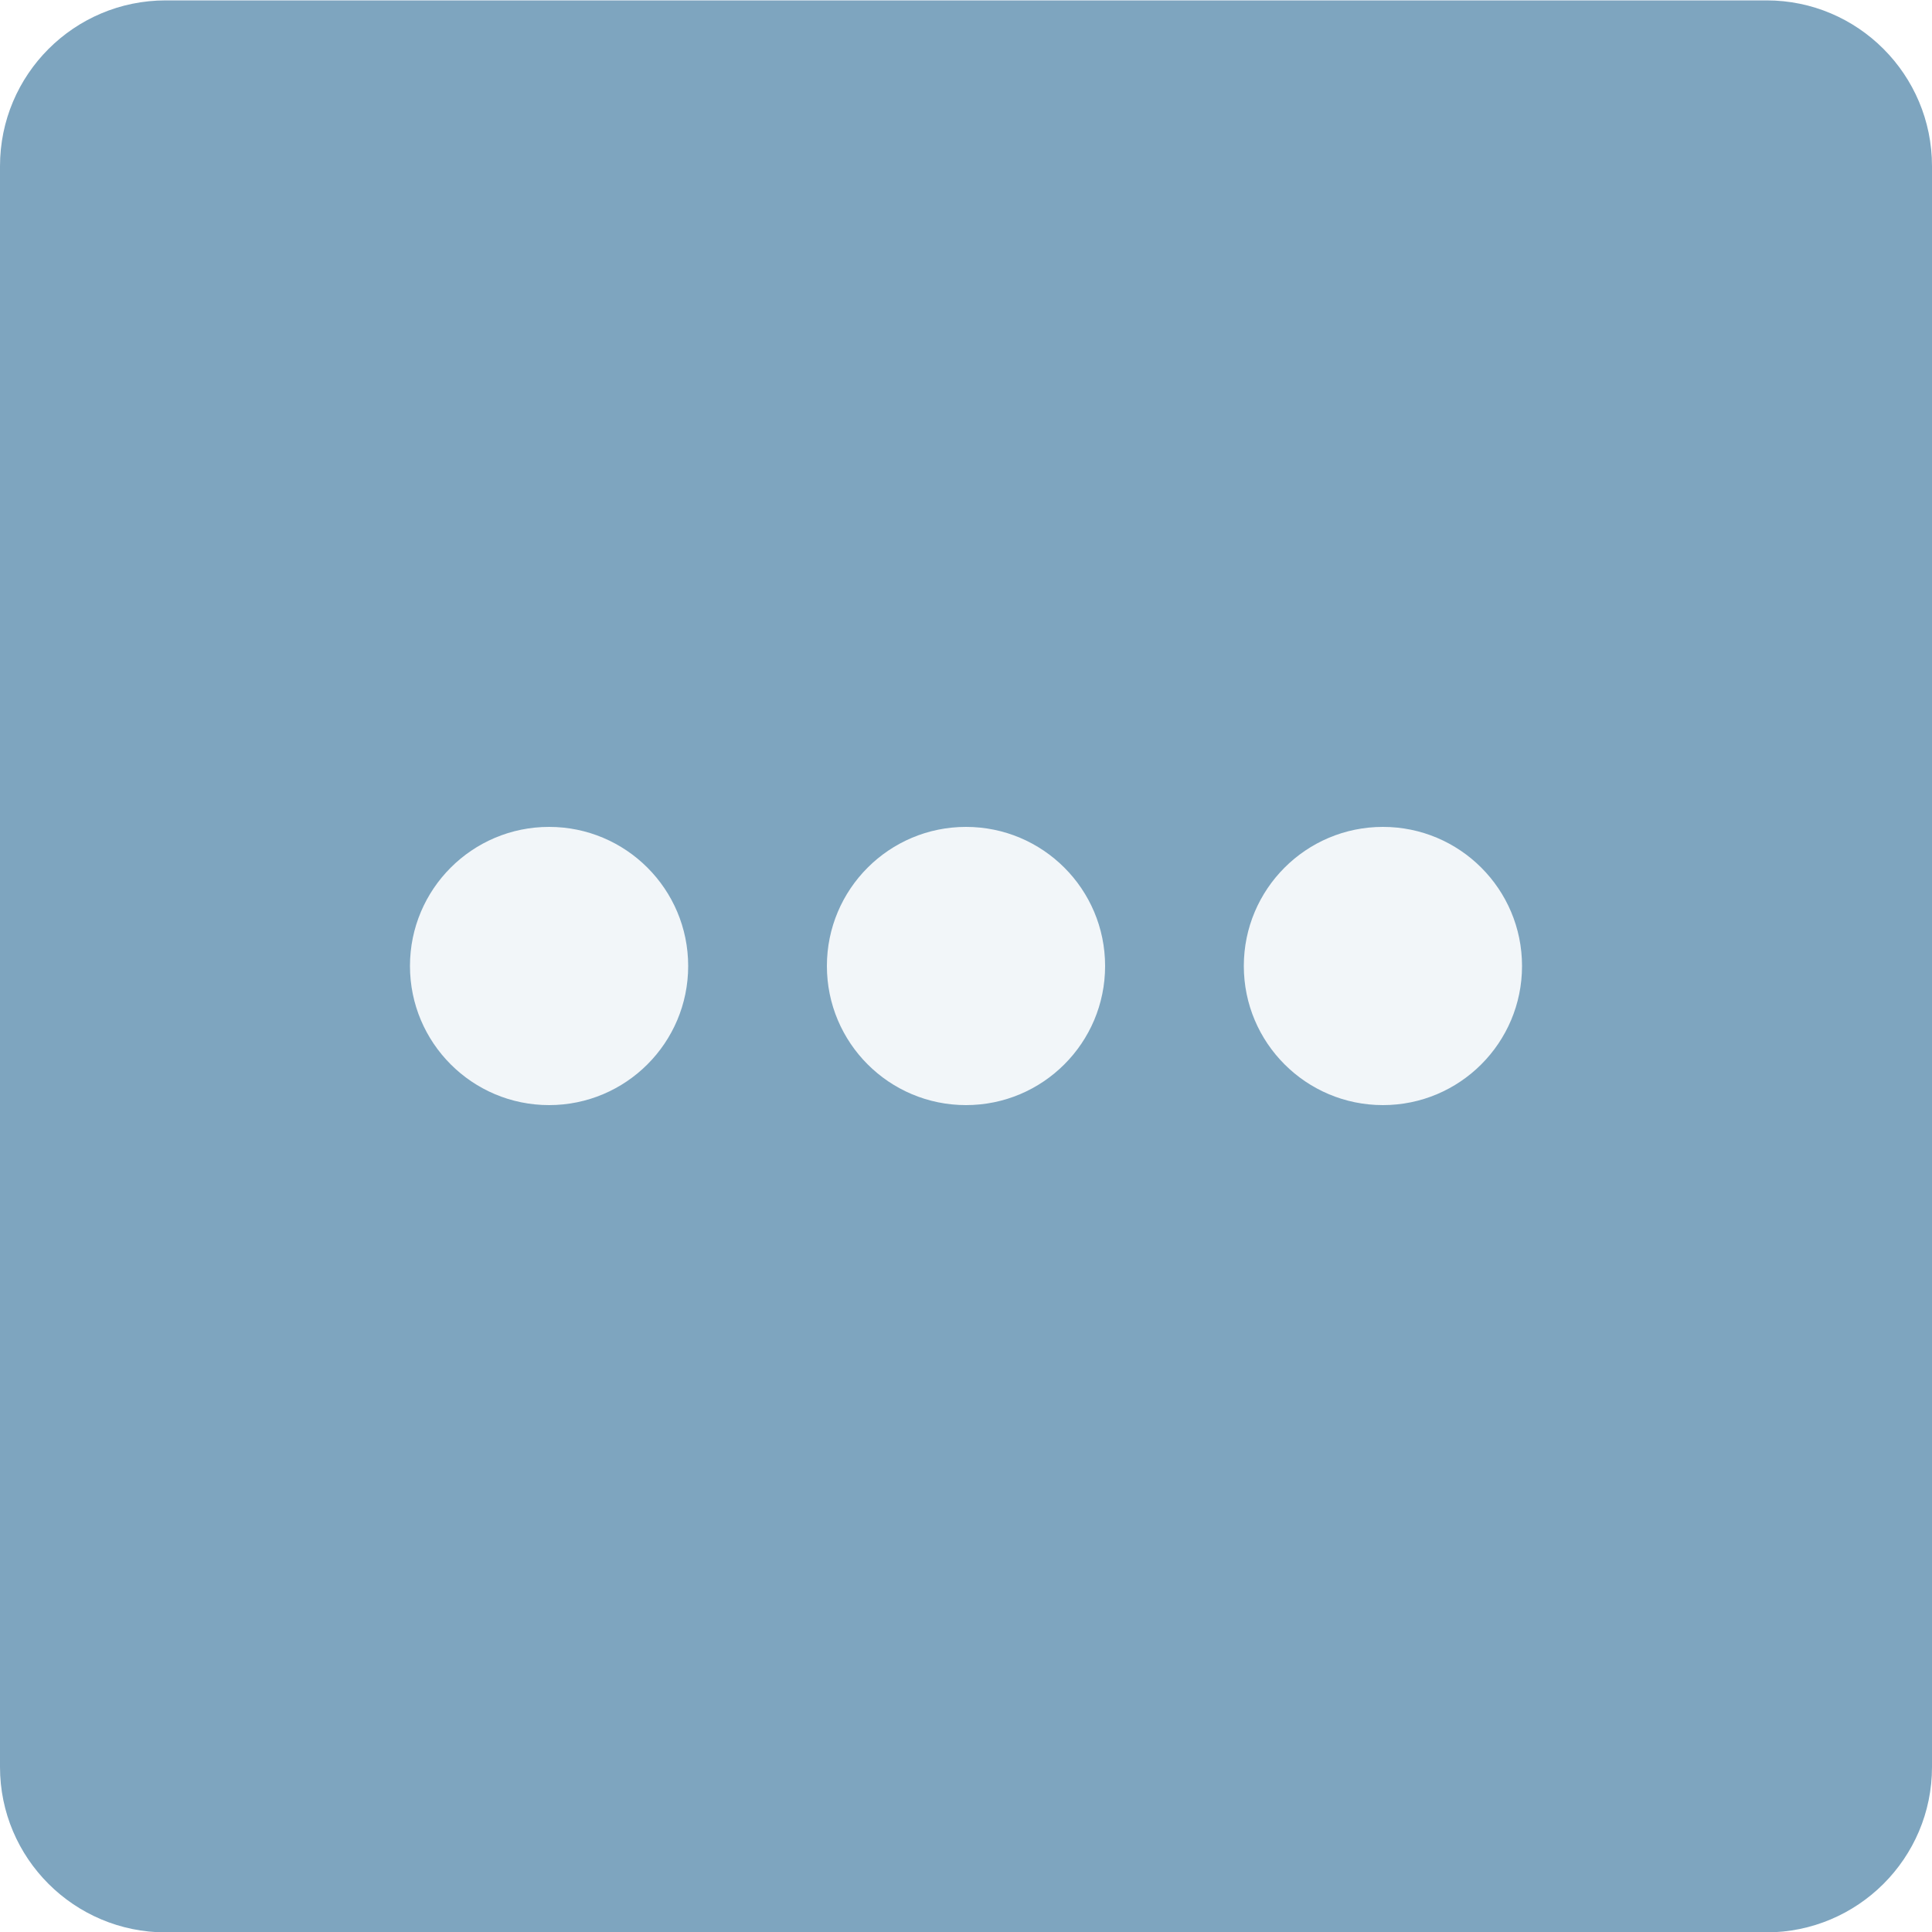
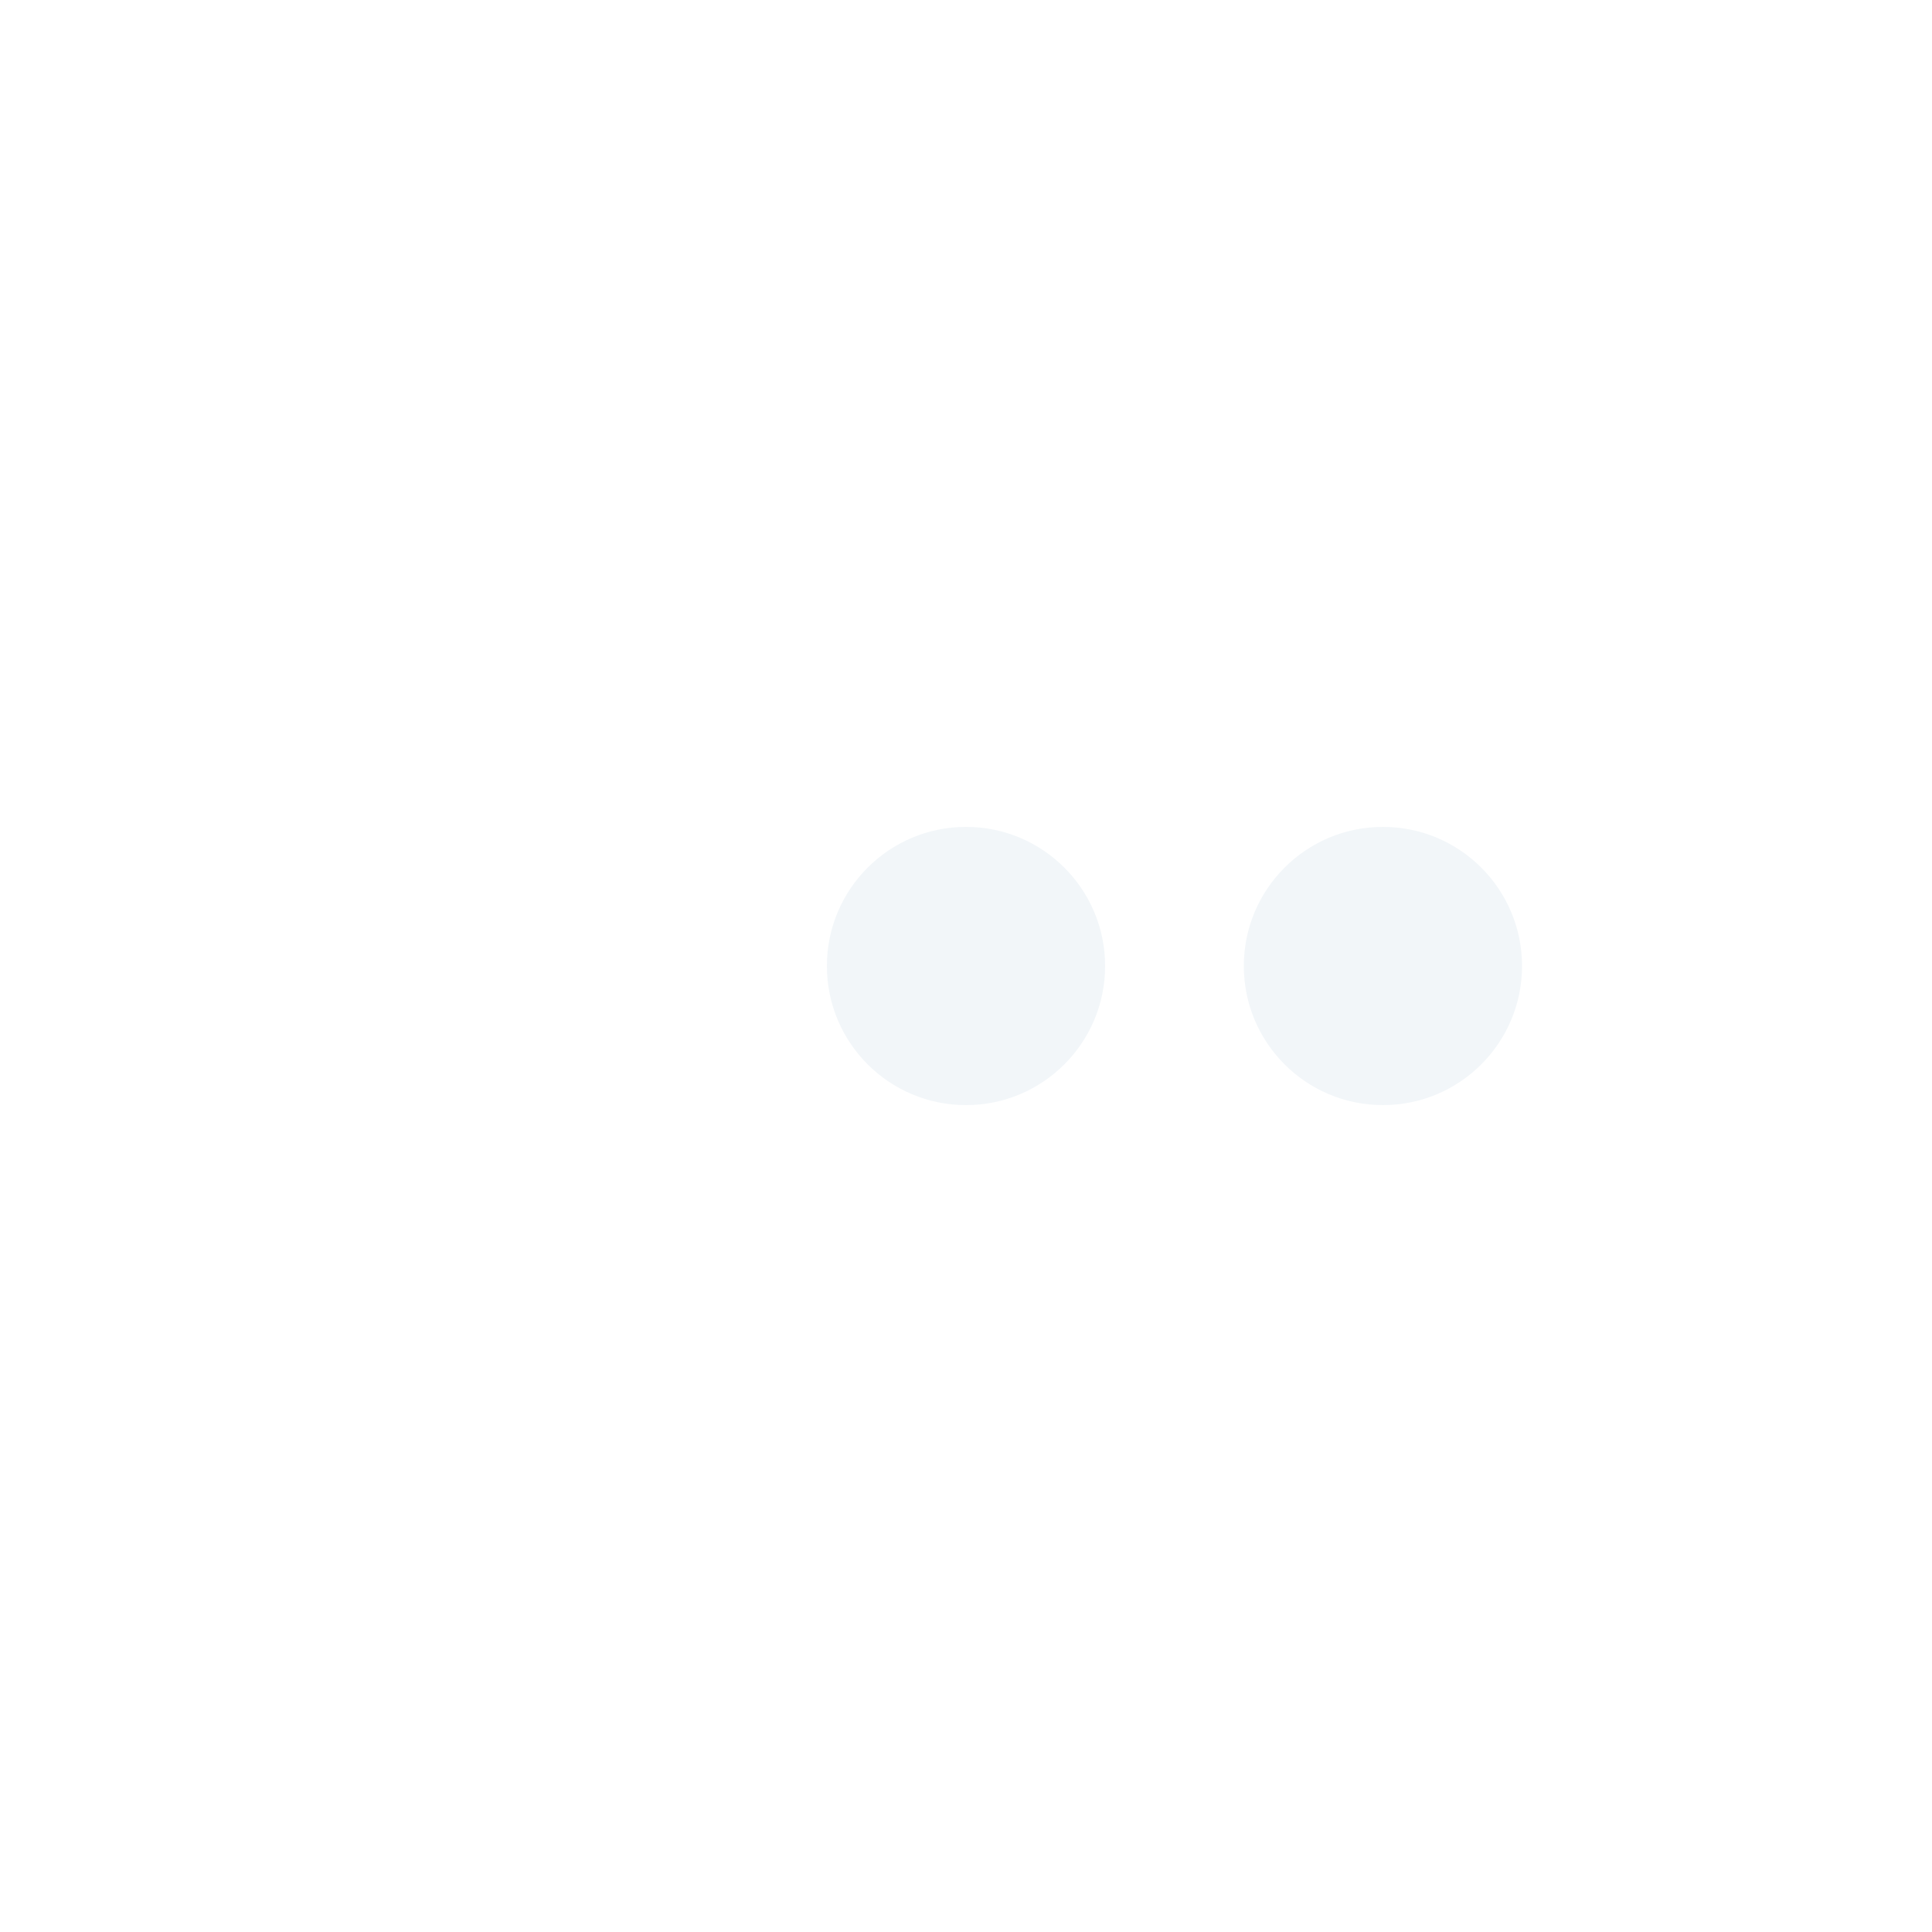
<svg xmlns="http://www.w3.org/2000/svg" version="1.1" id="Layer_1" x="0px" y="0px" viewBox="0 0 500 500" style="enable-background:new 0 0 500 500;" xml:space="preserve">
  <style type="text/css">
	.st0{fill:#7EA5BF;}
	.st2{fill:#F2F6F9 !important;}
</style>
-   <path class="st0" d="M457.1,500.1H42.9C19.2,500.1,0,480.9,0,457.3V43C0,19.3,19.2,0.1,42.9,0.1h414.3C480.8,0.1,500,19.3,500,43  v414.3C500,480.9,480.8,500.1,457.1,500.1z" />
  <g class="st1">
    <circle class="st2" cx="250" cy="250" r="36" />
-     <circle class="st2" cx="142.1" cy="250" r="36" />
    <circle class="st2" cx="357.9" cy="250" r="36" />
  </g>
</svg>